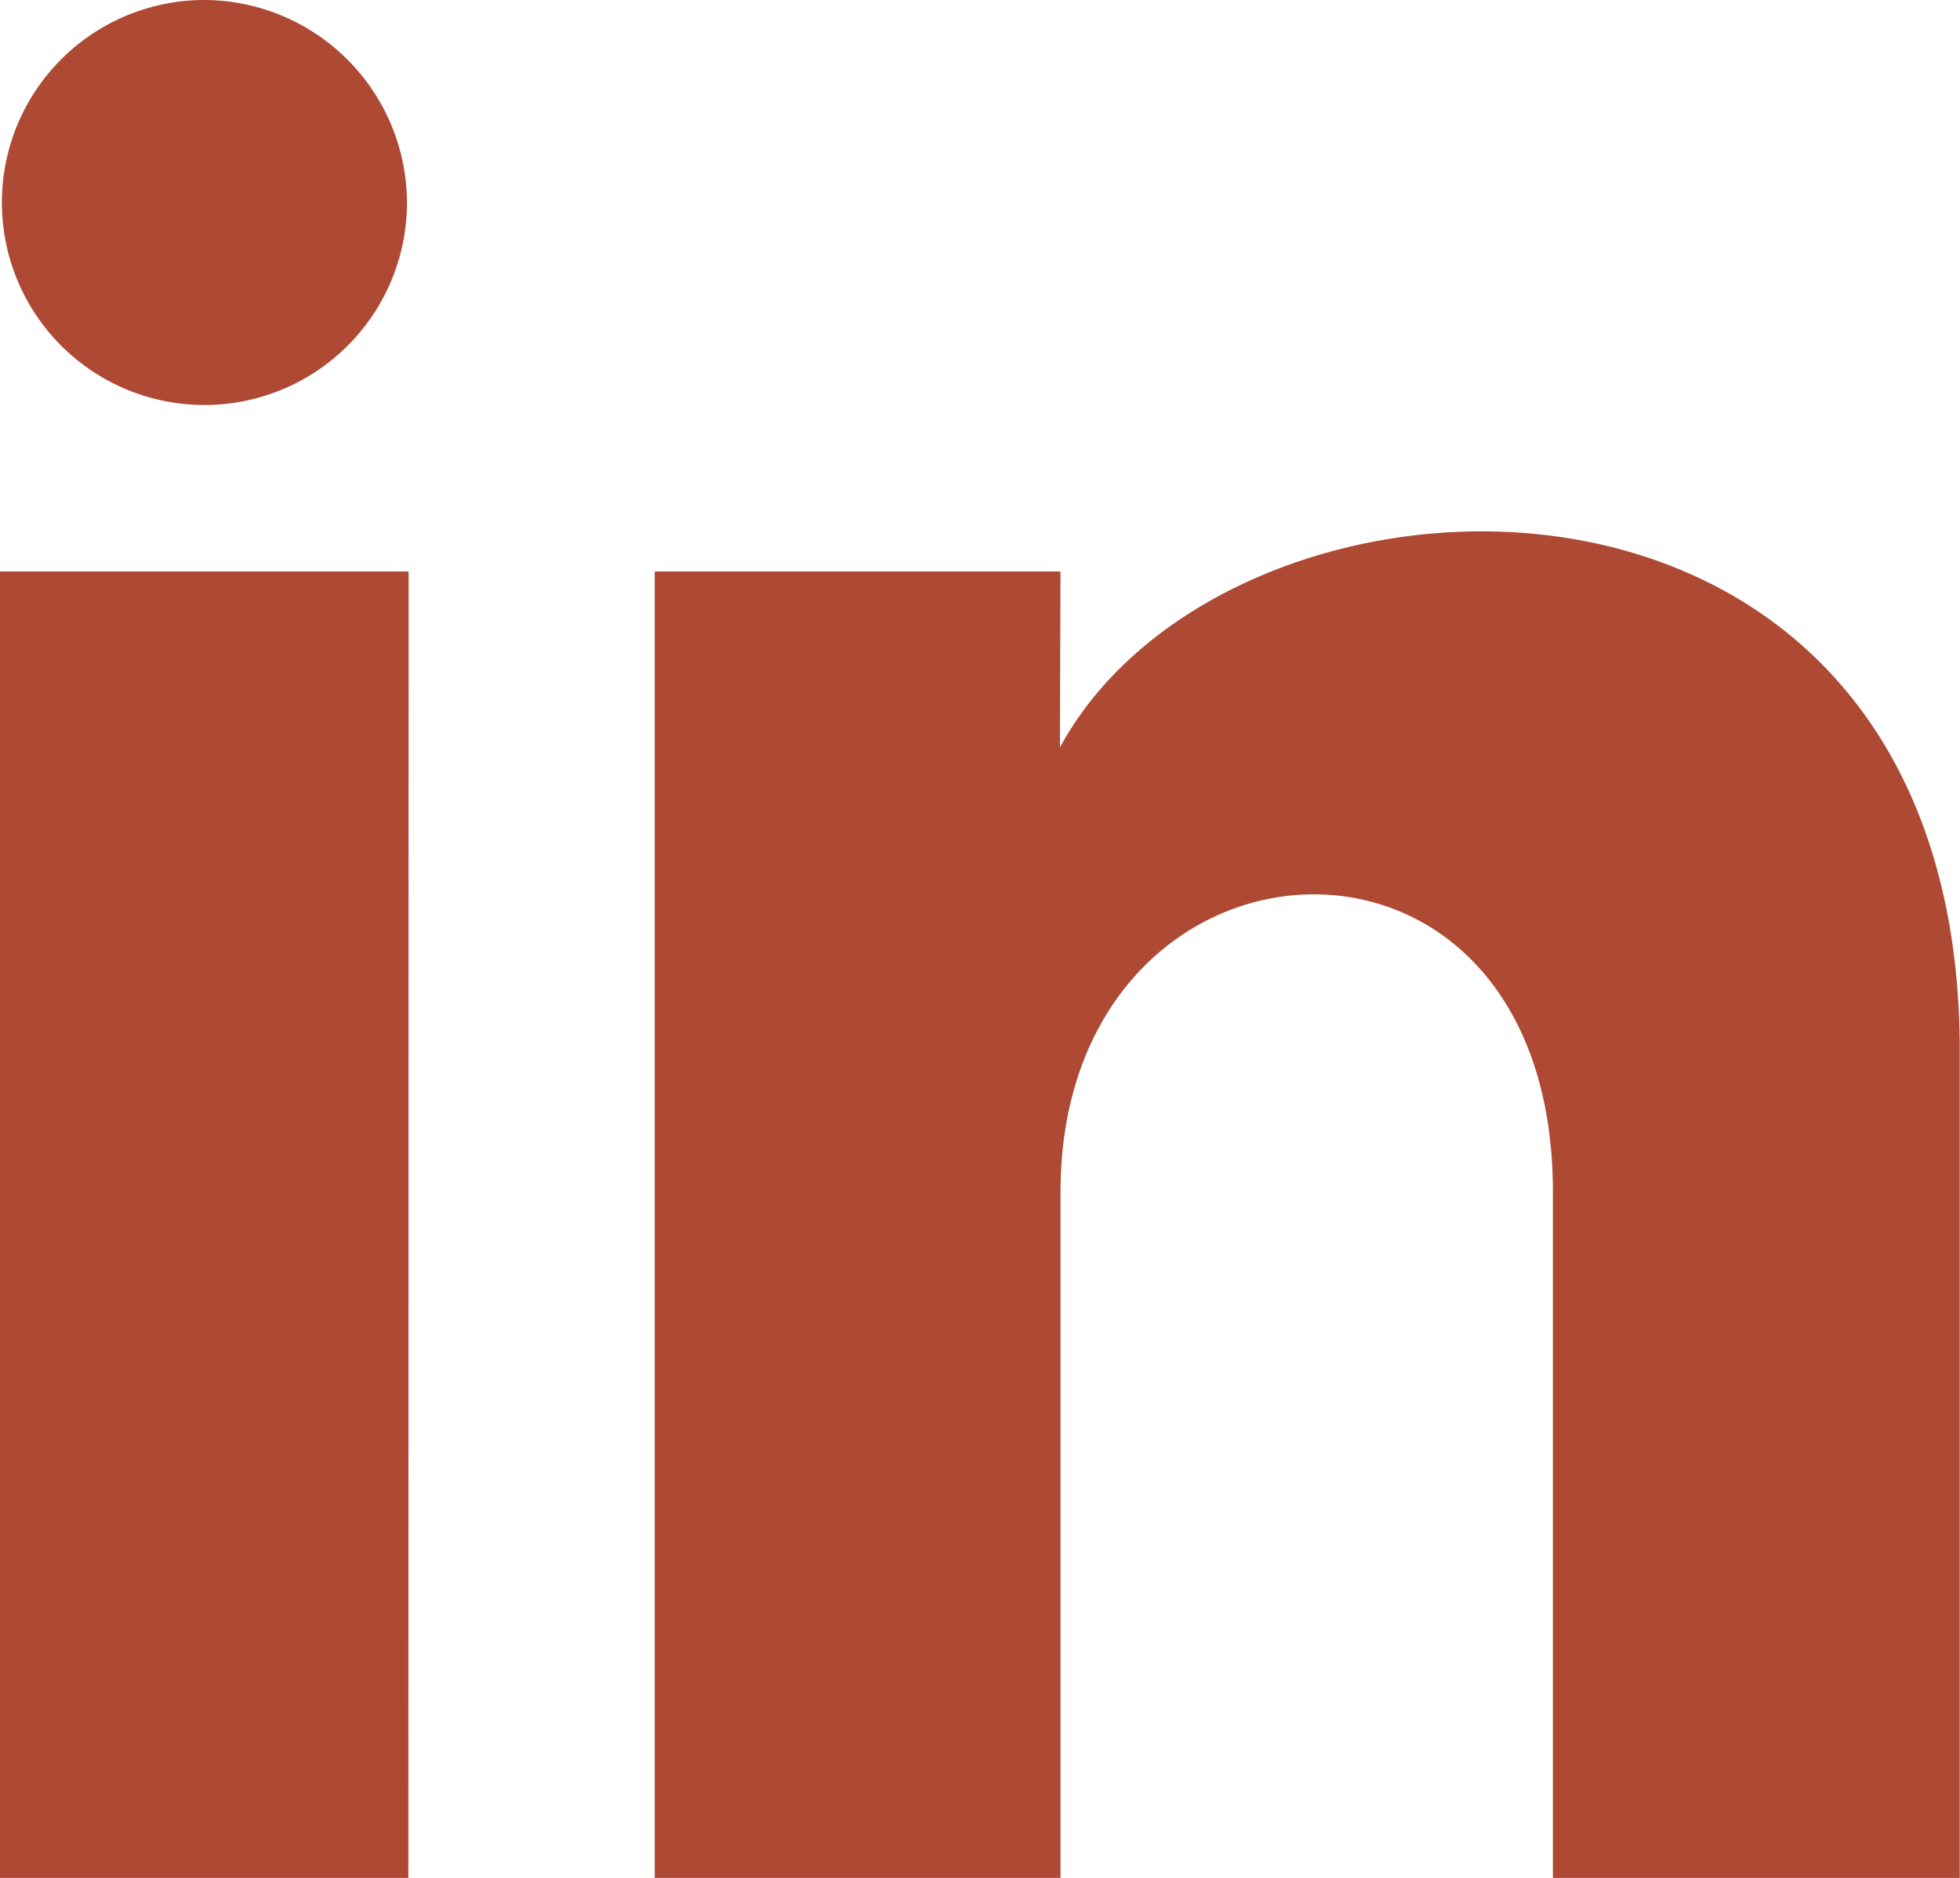
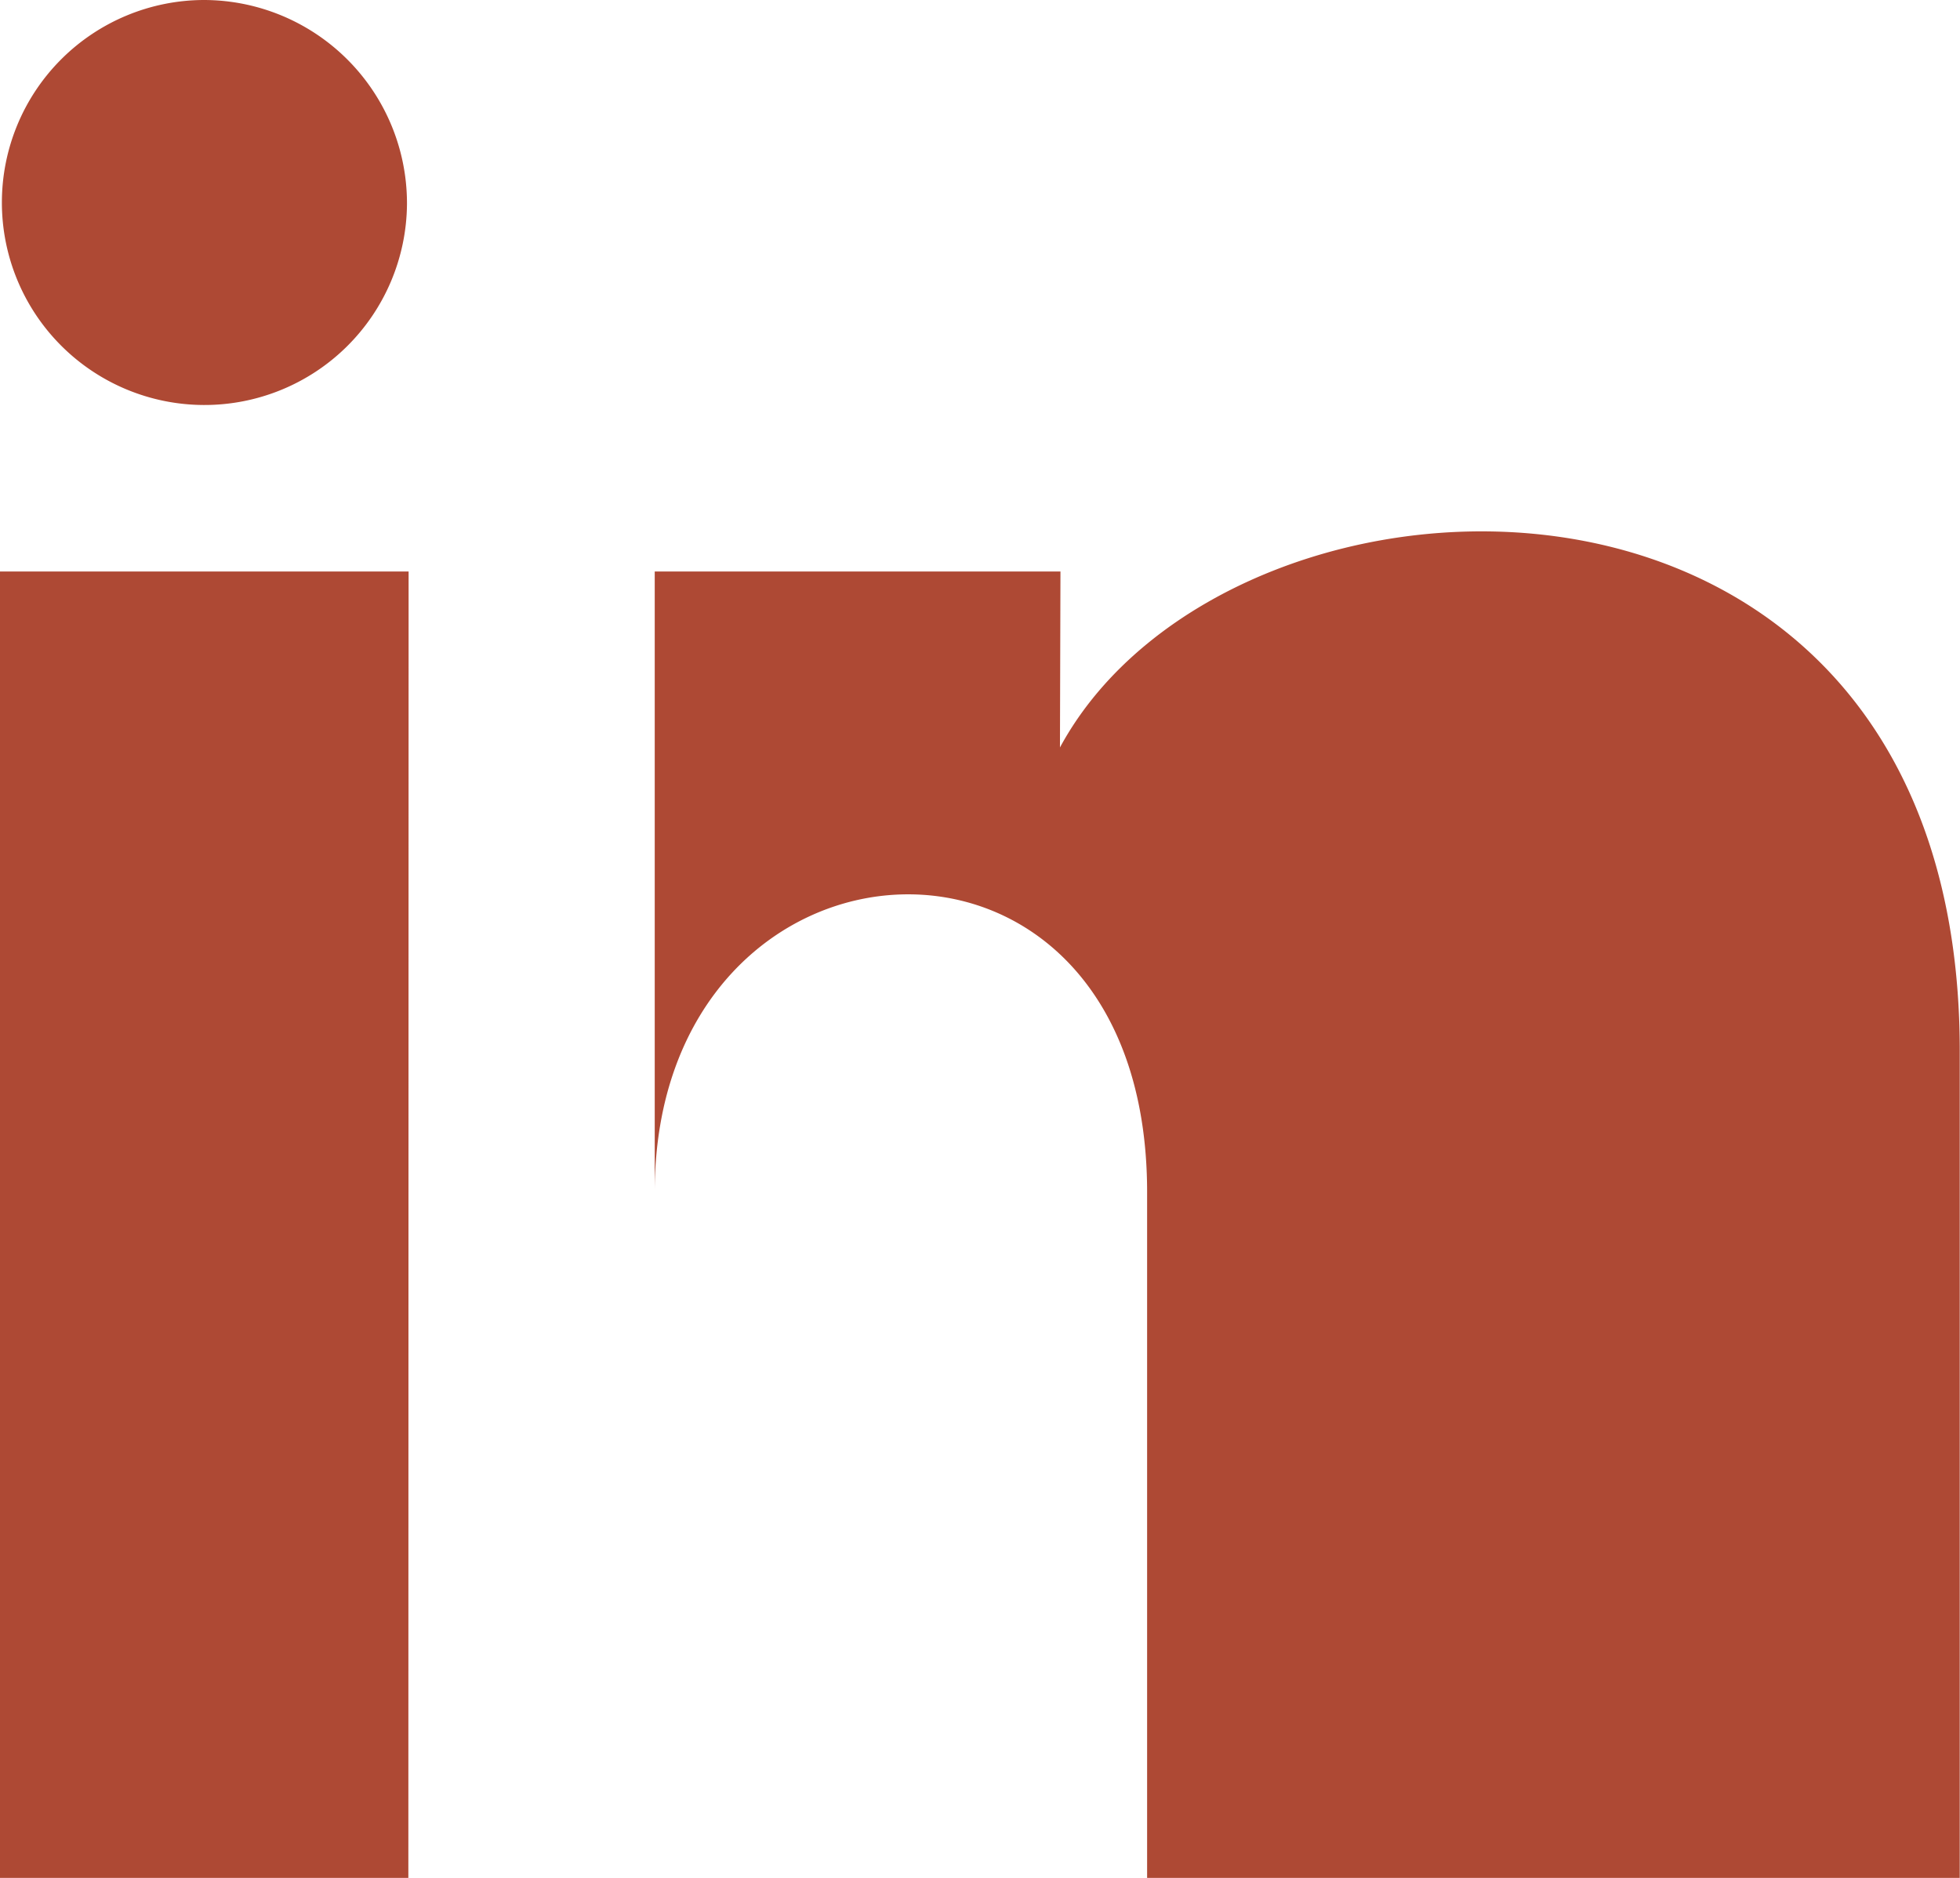
<svg xmlns="http://www.w3.org/2000/svg" width="31.304" height="30" viewBox="0 0 31.304 30">
  <defs>
    <style>.a{fill:#ae4934;}</style>
  </defs>
-   <path class="a" d="M499.5,270.261A3.235,3.235,0,1,1,496.261,267,3.248,3.248,0,0,1,499.5,270.261Zm.026,5.869H493V297h6.522Zm10.411,0h-6.48V297h6.481V286.045c0-6.092,7.864-6.59,7.864,0V297H524.3V283.786c0-10.279-11.637-9.9-14.371-4.845Z" transform="translate(-493 -267)" />
+   <path class="a" d="M499.5,270.261A3.235,3.235,0,1,1,496.261,267,3.248,3.248,0,0,1,499.5,270.261Zm.026,5.869H493V297h6.522Zm10.411,0h-6.48V297V286.045c0-6.092,7.864-6.59,7.864,0V297H524.3V283.786c0-10.279-11.637-9.9-14.371-4.845Z" transform="translate(-493 -267)" />
</svg>